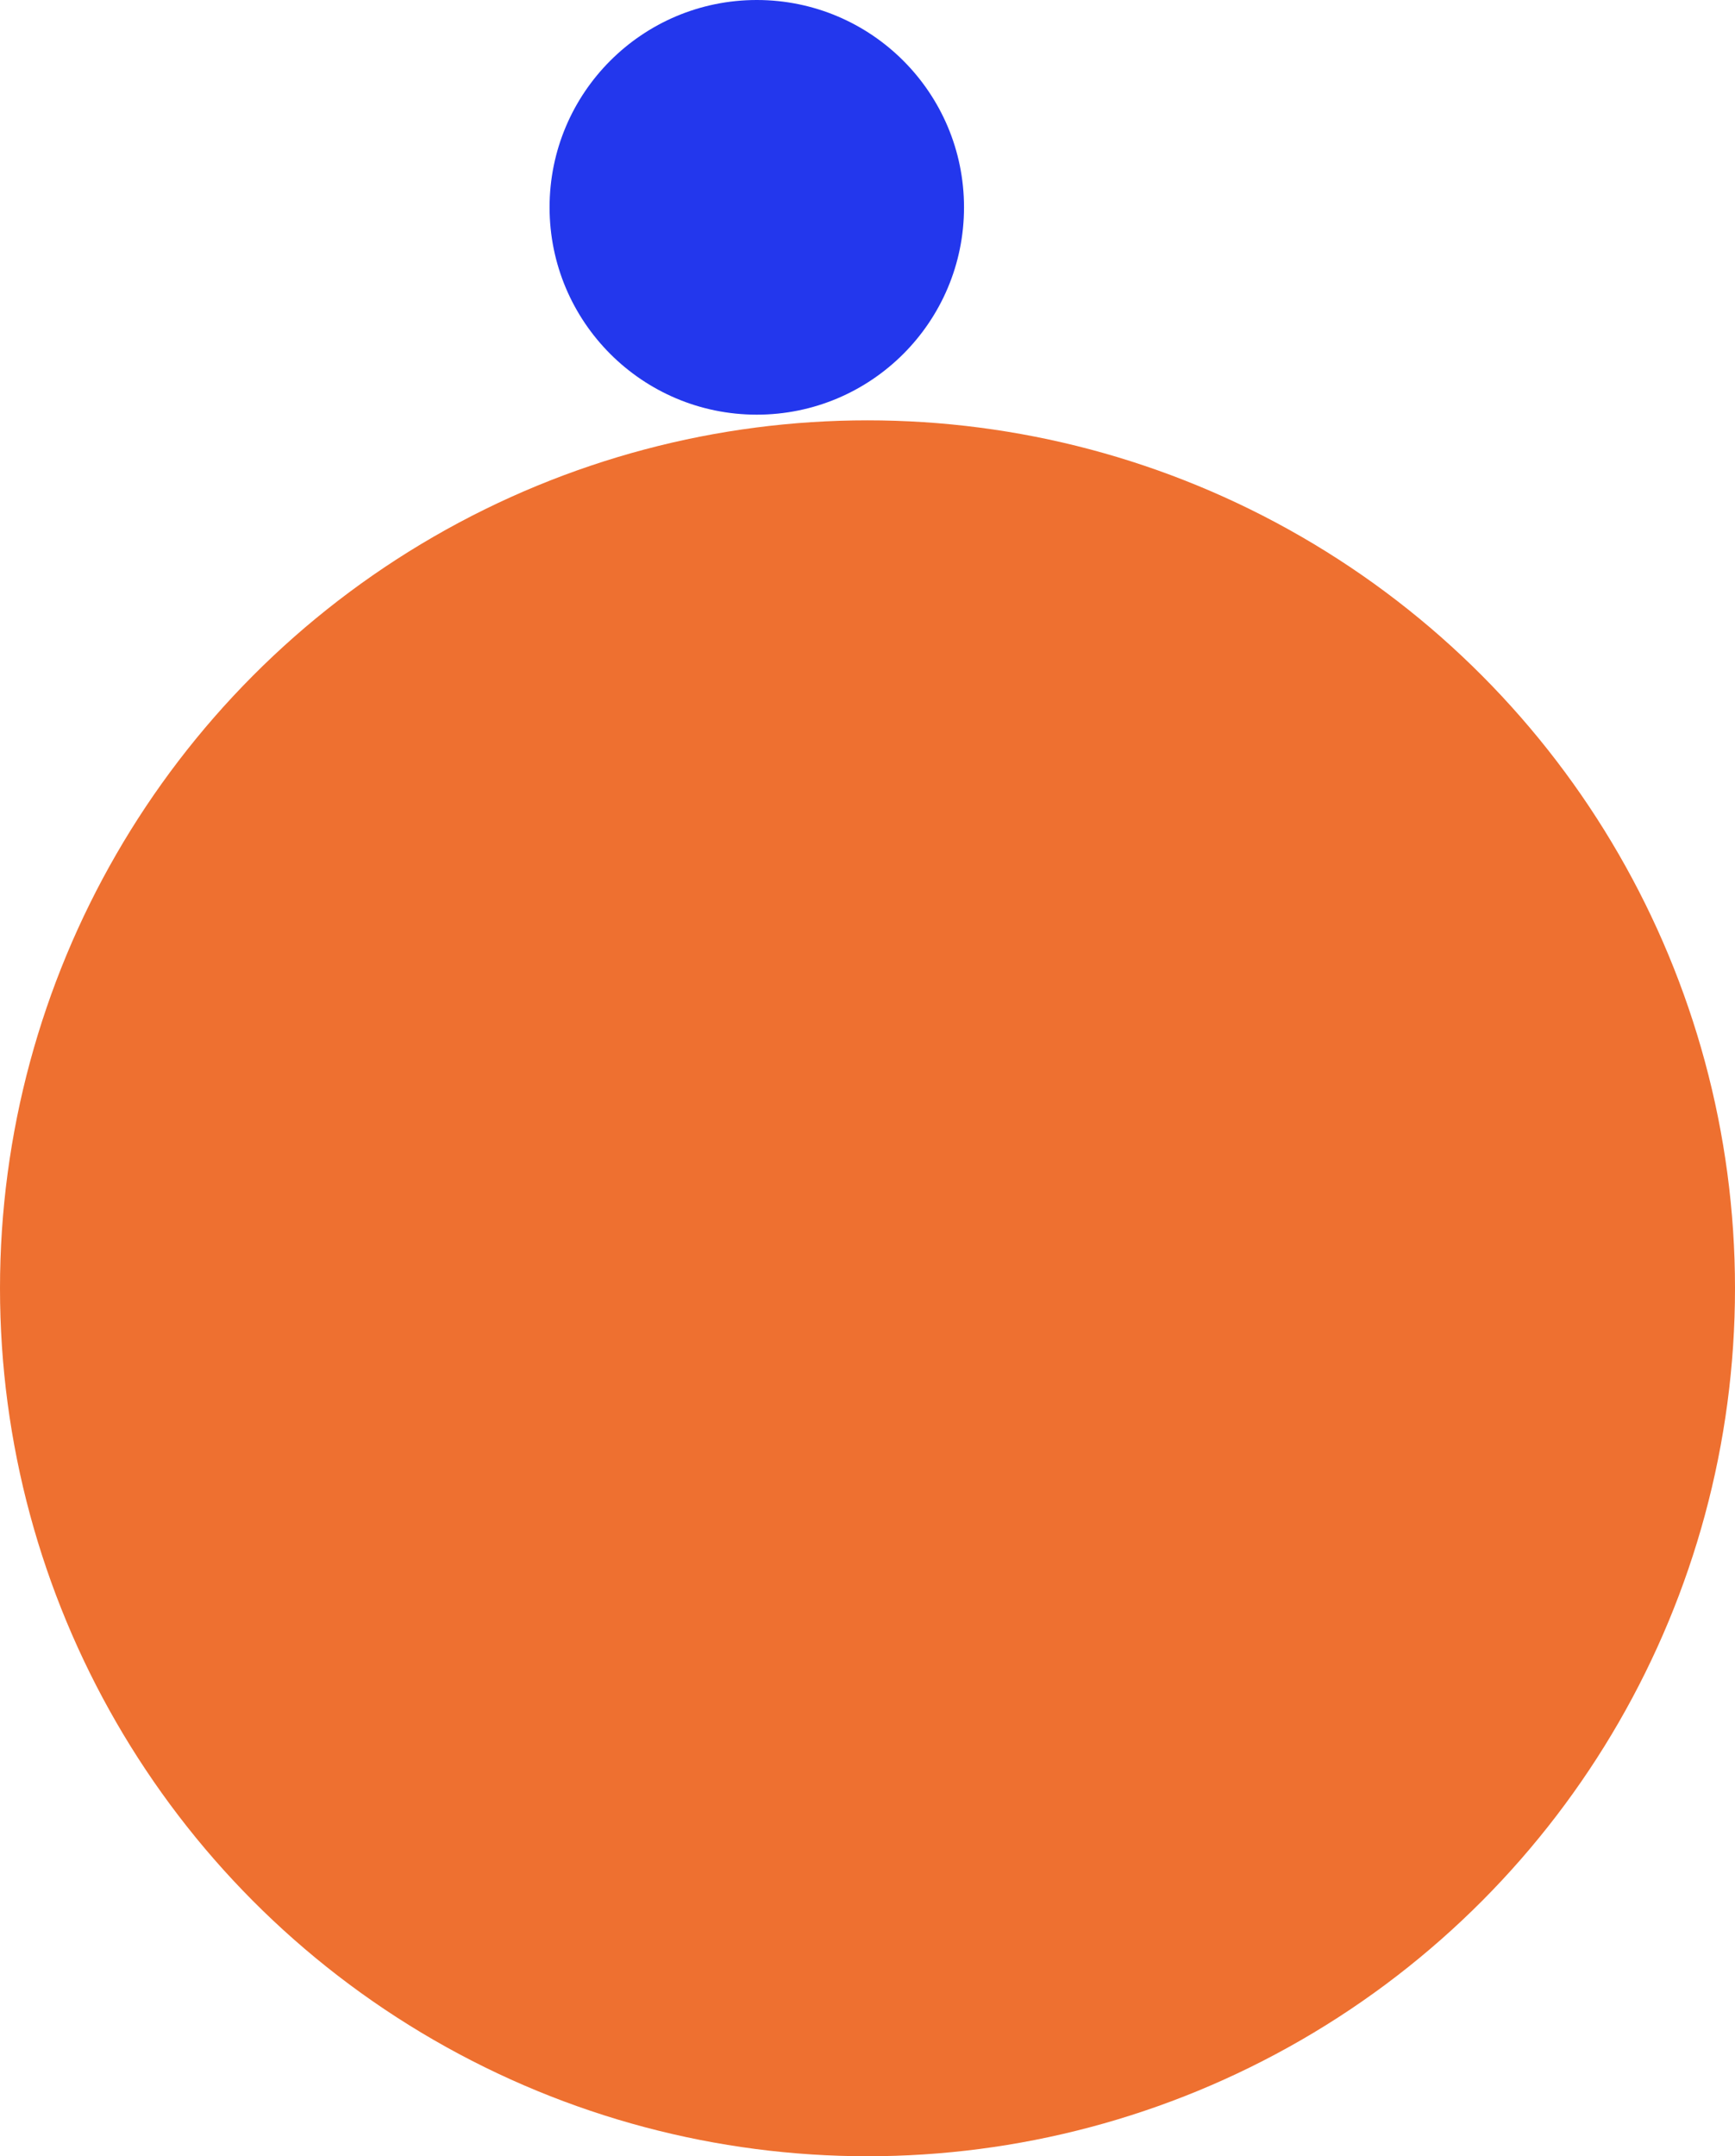
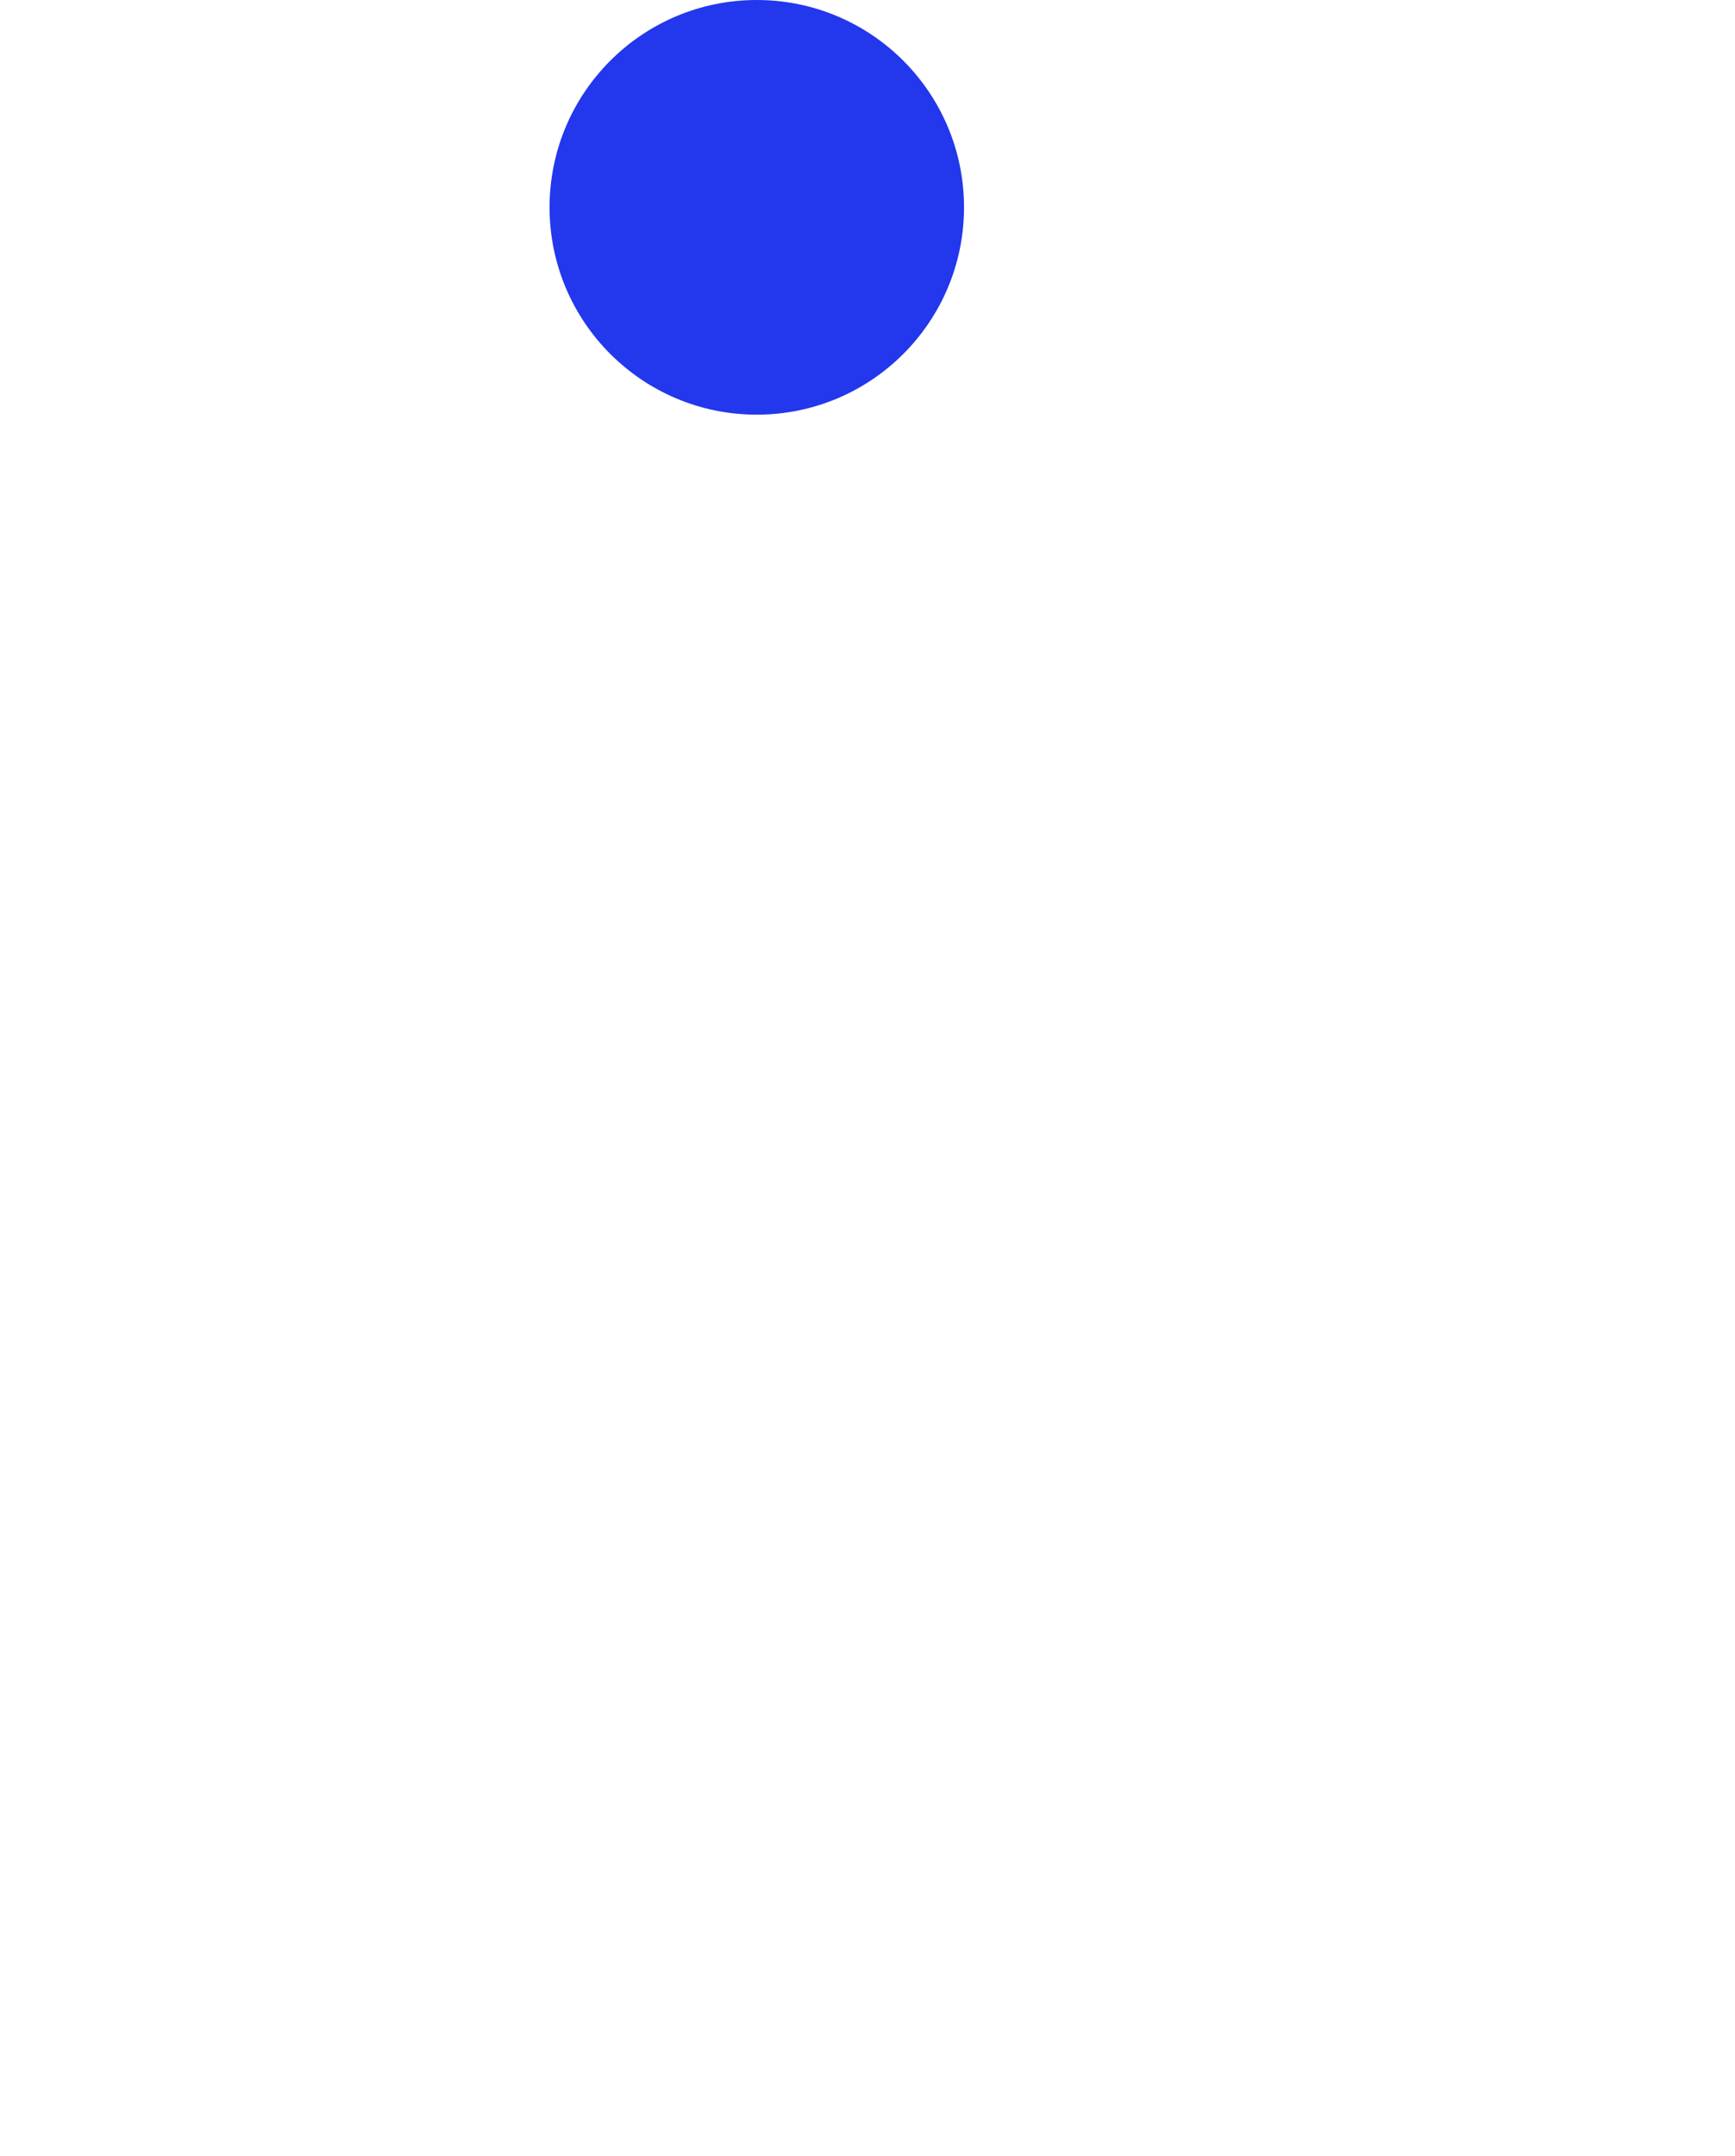
<svg xmlns="http://www.w3.org/2000/svg" version="1.1" id="Ebene_1" x="0px" y="0px" viewBox="0 0 305.6 379.6" style="enable-background:new 0 0 305.6 379.6;" xml:space="preserve">
  <style type="text/css">
	.st0{fill:#EE7030;}
	.st1{fill:#2337ED;}
</style>
  <g>
-     <circle class="st0" cx="152.8" cy="226.8" r="152.8" />
    <circle class="st1" cx="133.3" cy="36.5" r="36.5" />
  </g>
</svg>